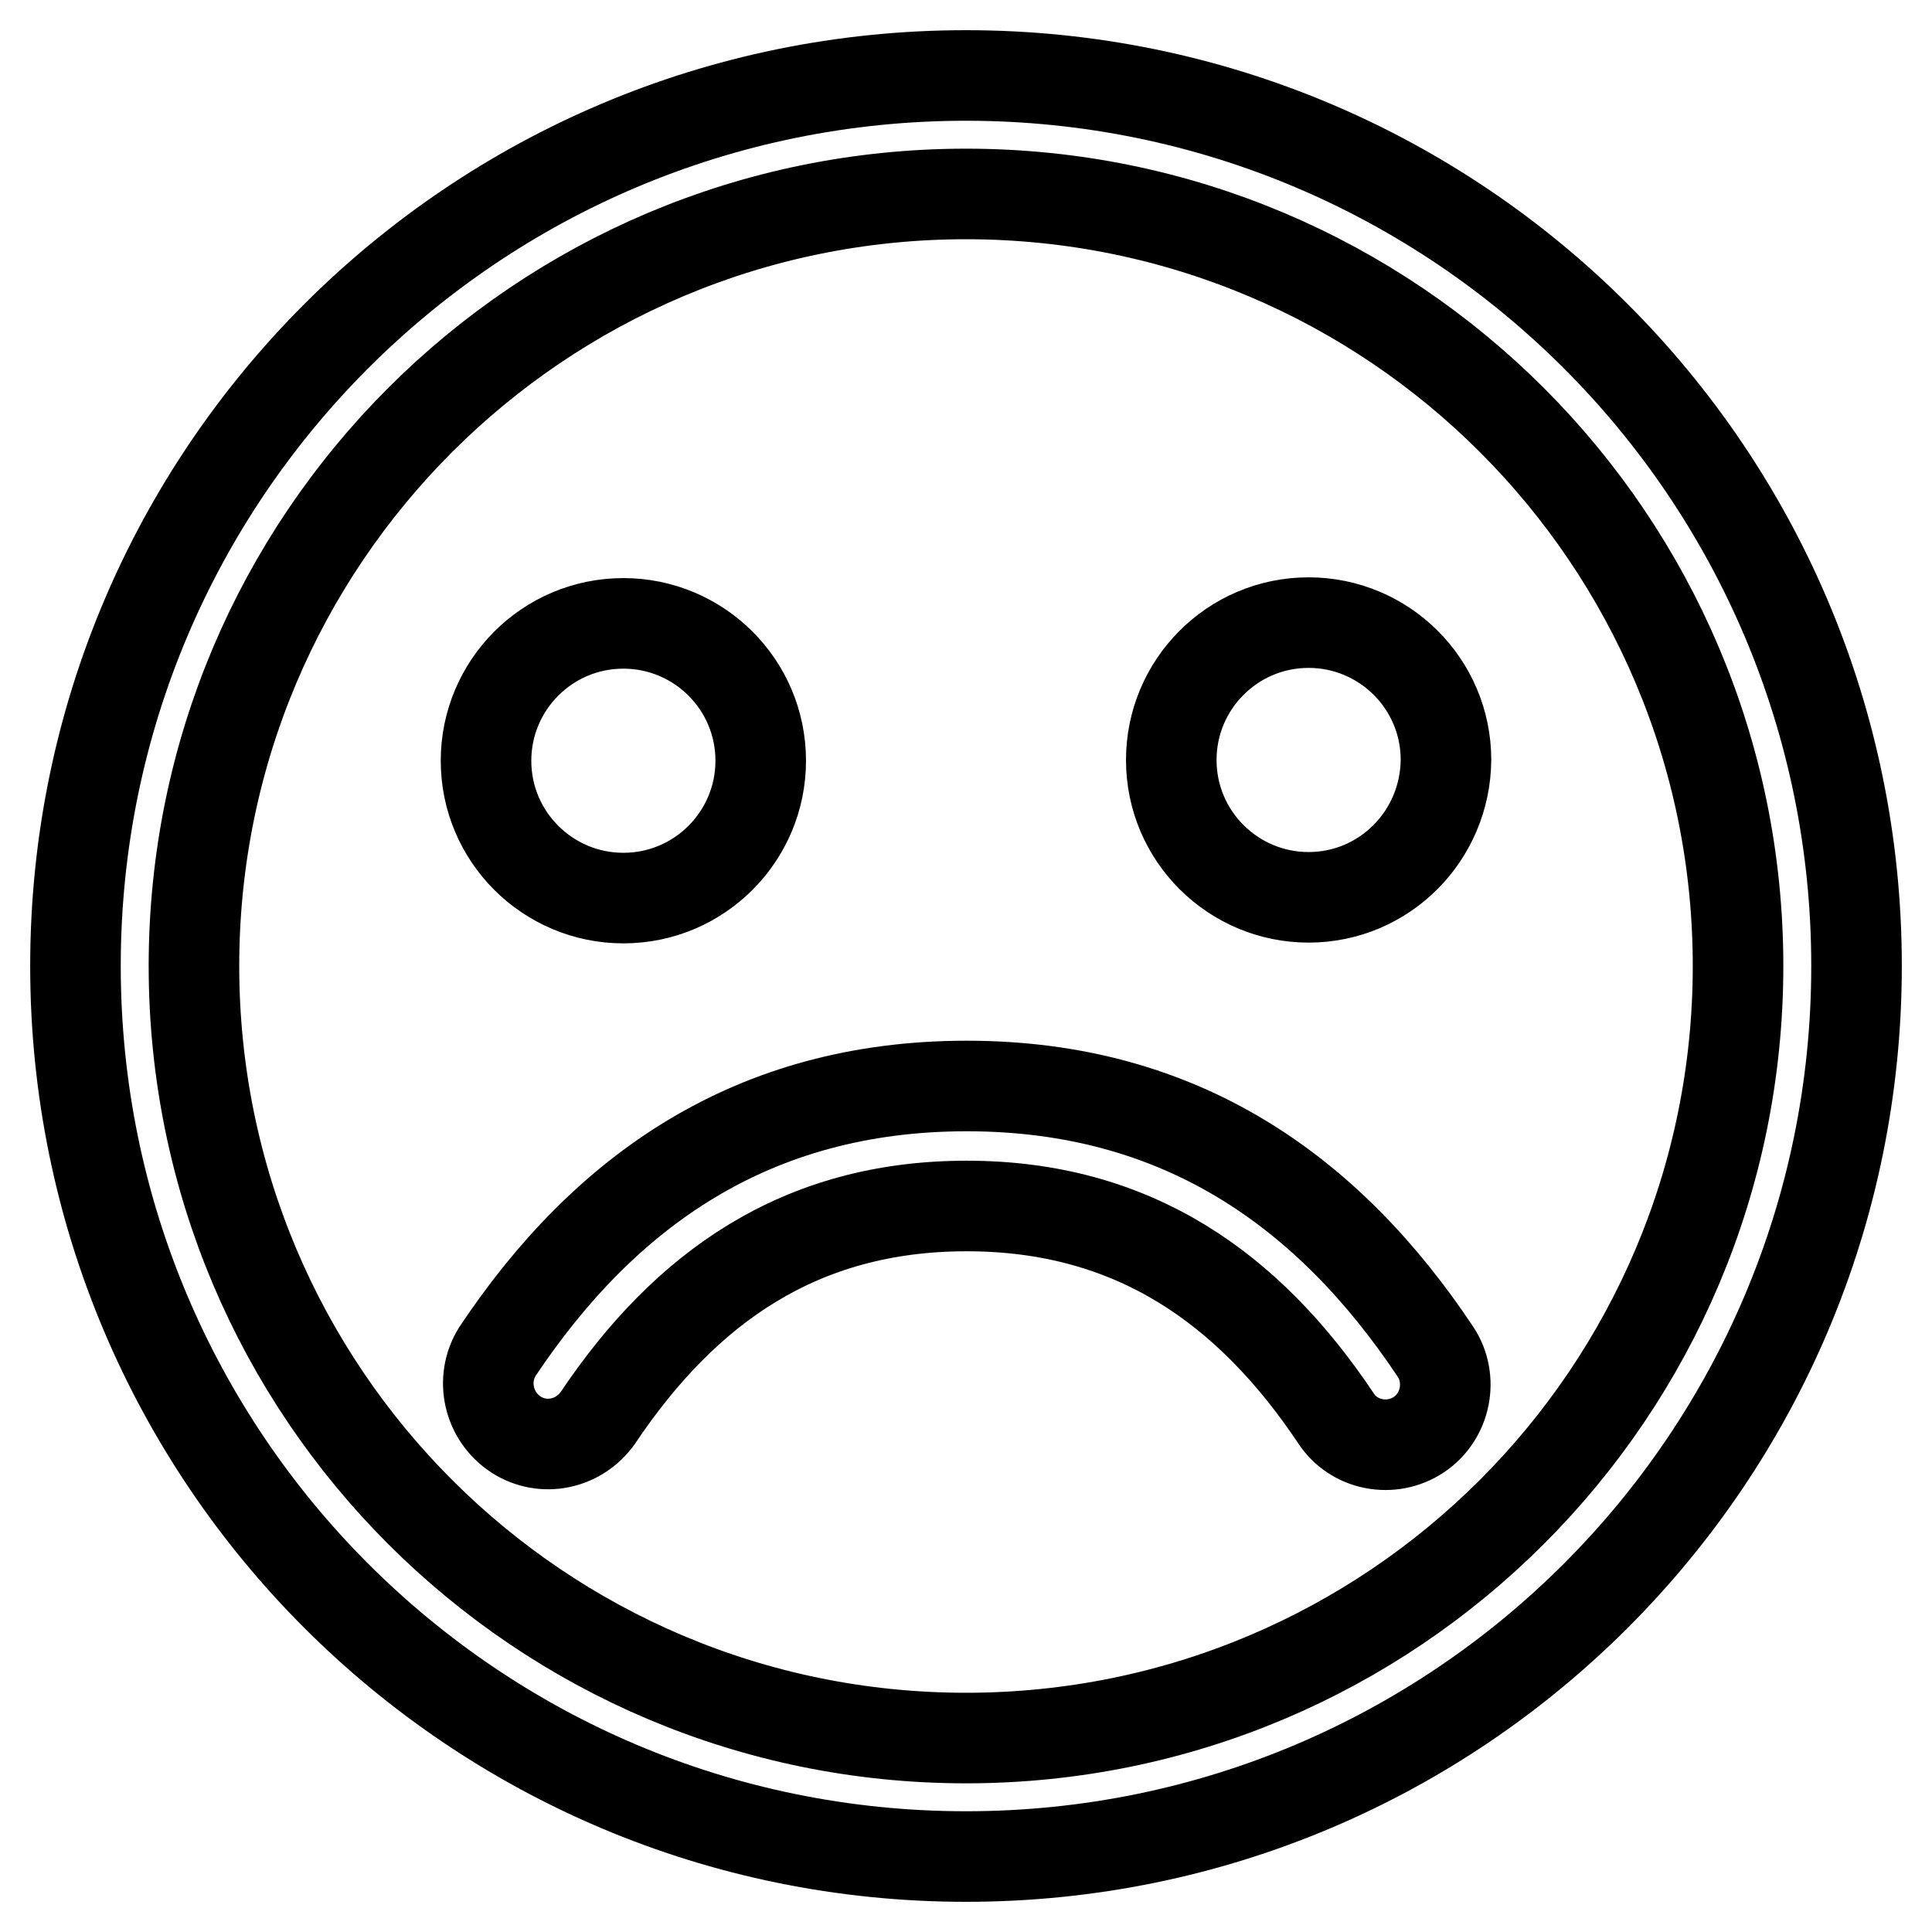
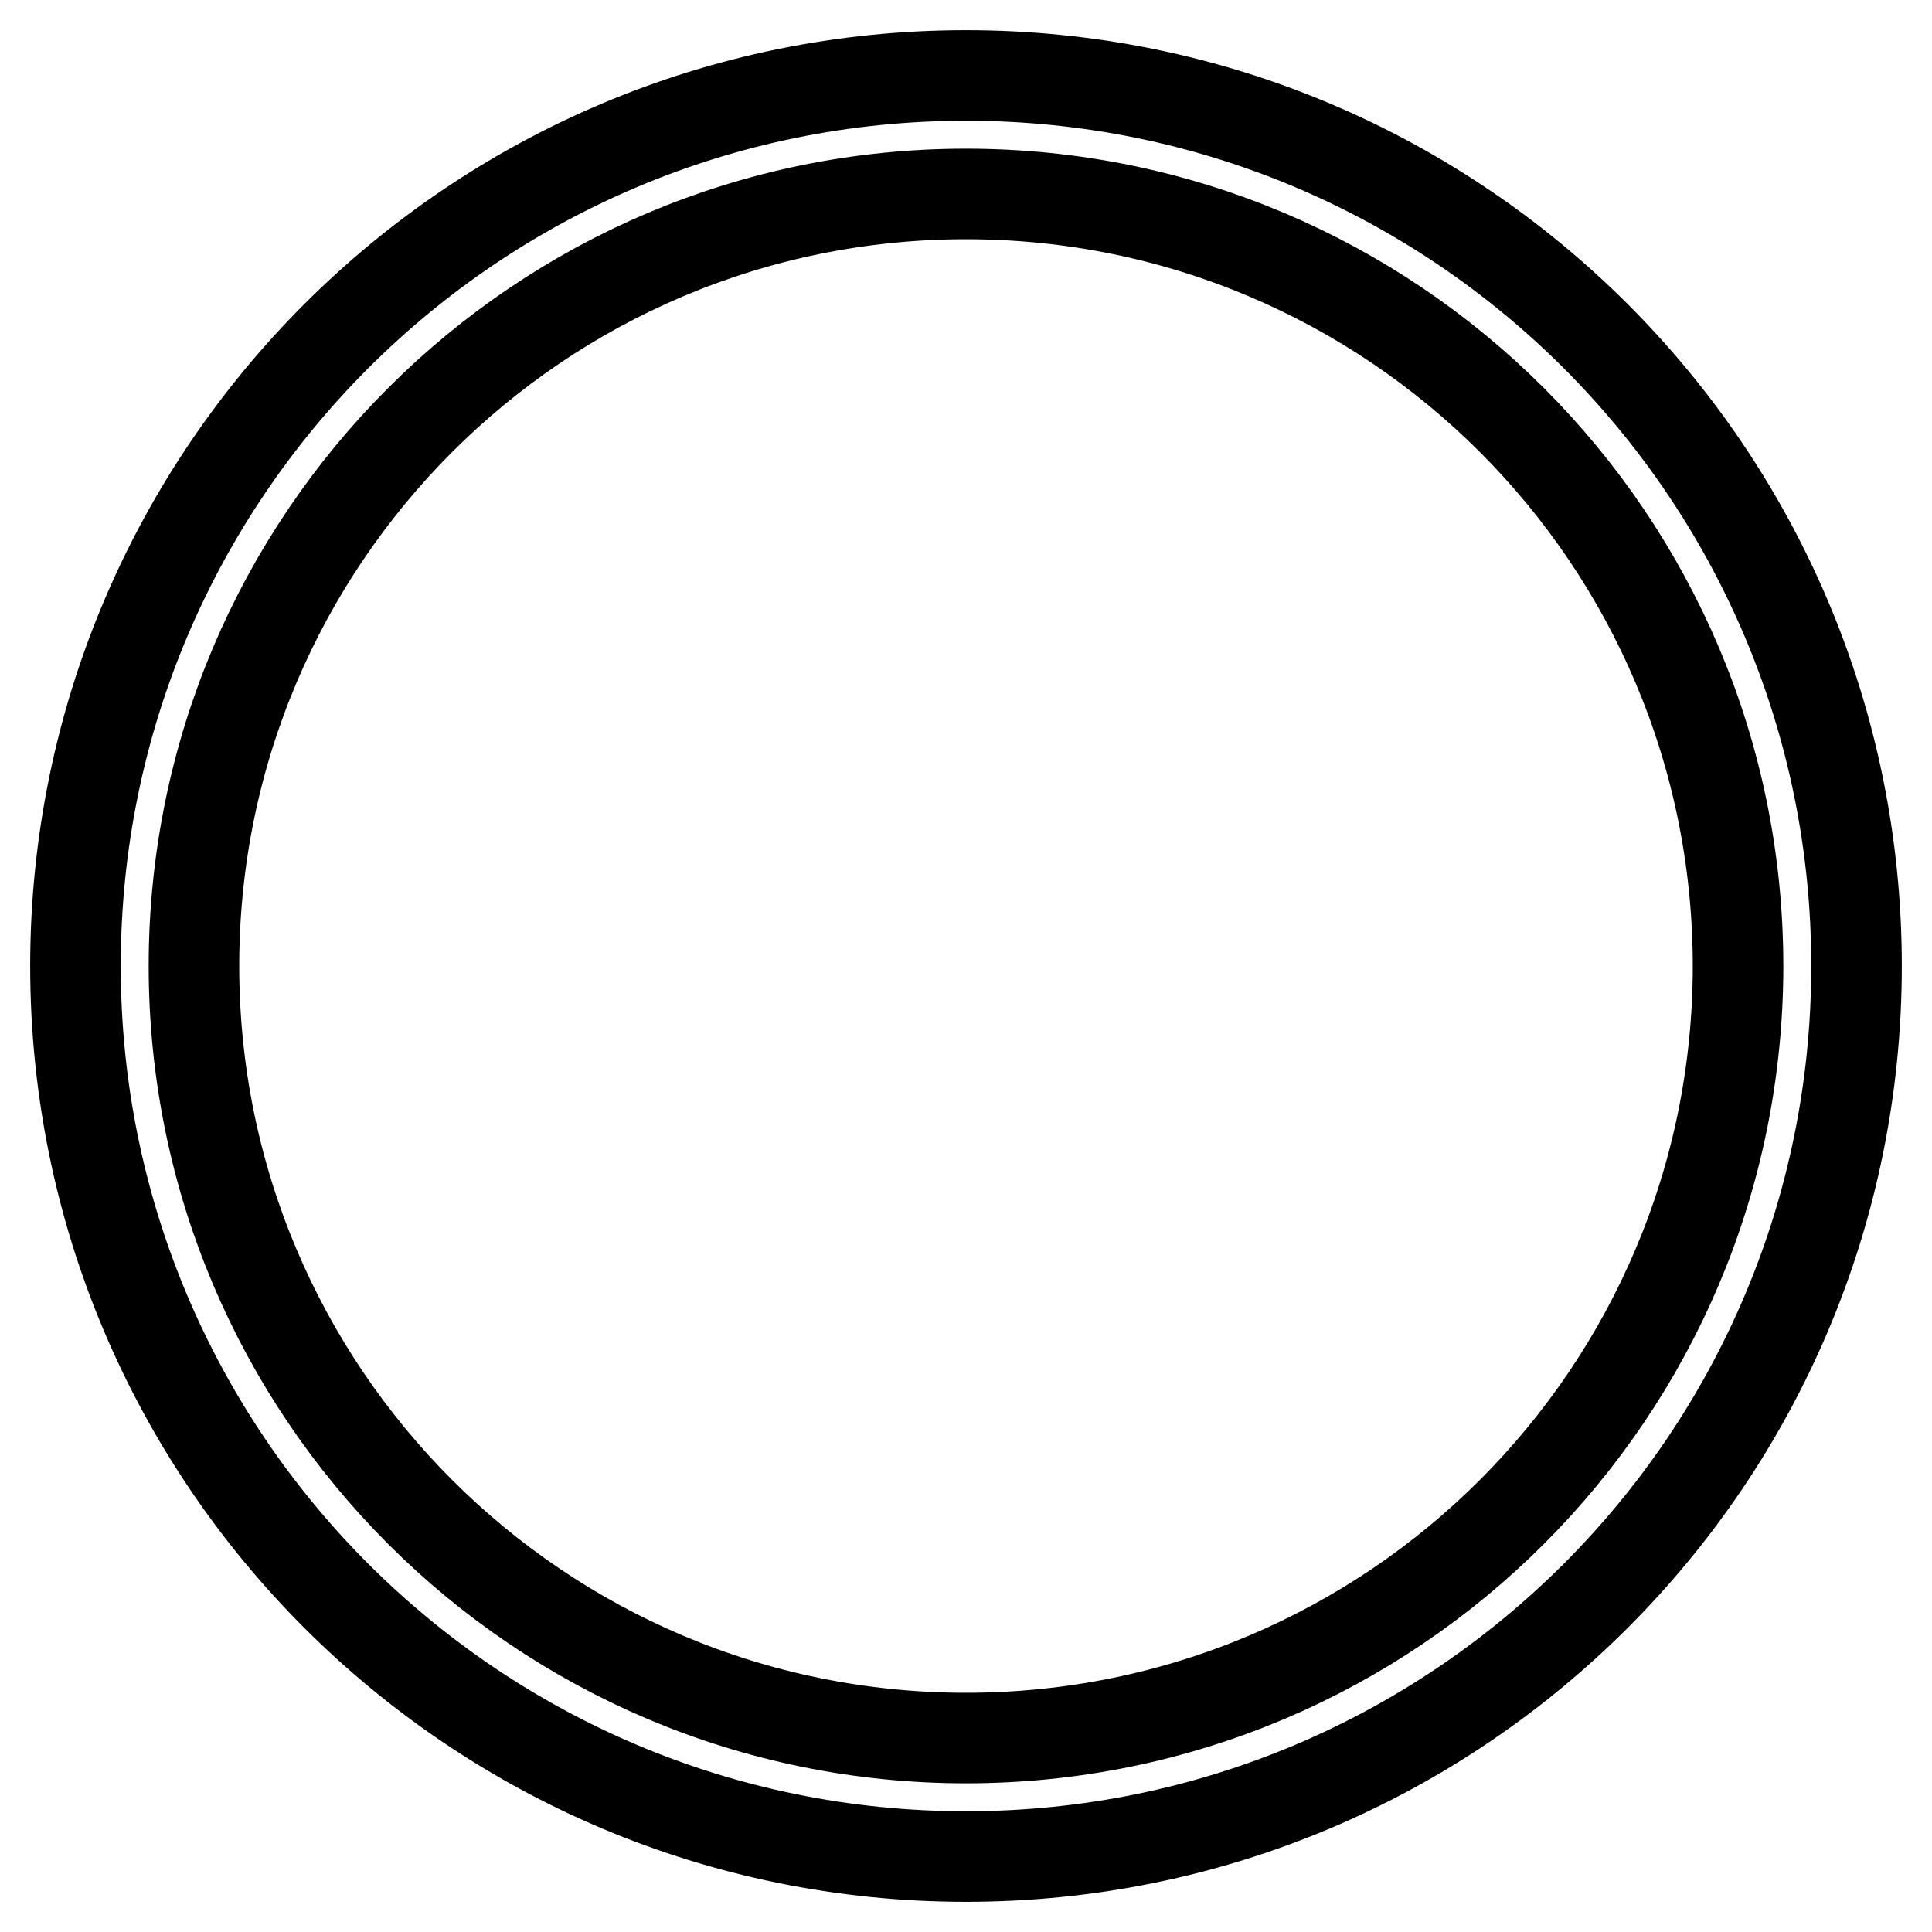
<svg xmlns="http://www.w3.org/2000/svg" version="1.1" x="0px" y="0px" viewBox="0 0 256 256" enable-background="new 0 0 256 256" xml:space="preserve">
  <g>
    <path stroke-width="12" fill-opacity="0" stroke="#000000" d="M128,230.3c56.5,0,102.3-45.8,102.3-102.3c0-56.5-45.8-102.3-102.3-102.3C71.5,25.7,25.7,71.5,25.7,128 C25.7,184.5,71.5,230.3,128,230.3z M128,246c-65.2,0-118-52.8-118-118C10,62.8,62.8,10,128,10c65.2,0,118,52.8,118,118 C246,193.2,193.2,246,128,246z" />
-     <path stroke-width="12" fill-opacity="0" stroke="#000000" d="M173.4,118.9c-10,0-18.2-8.1-18.2-18.2c0-10,8.1-18.2,18.2-18.2c10,0,18.2,8.1,18.2,18.2 C191.5,110.8,183.4,118.9,173.4,118.9z M100.8,100.8c0,10-8.1,18.2-18.2,18.2c-10,0-18.2-8.1-18.2-18.2c0-10,8.1-18.2,18.2-18.2 C92.6,82.6,100.8,90.7,100.8,100.8L100.8,100.8 M65.9,179.1c-2.3,3.7-1.2,8.6,2.5,11c3.6,2.3,8.3,1.3,10.8-2.2 c11.6-17.3,26.8-28.1,48.9-28.1s37.4,10.9,48.9,28.1c2.4,3.7,7.4,4.6,11,2.2c3.6-2.4,4.6-7.4,2.2-11 c-14.2-21.3-33.8-35.2-62.1-35.2C99.7,143.9,80.1,157.8,65.9,179.1L65.9,179.1z" />
  </g>
</svg>